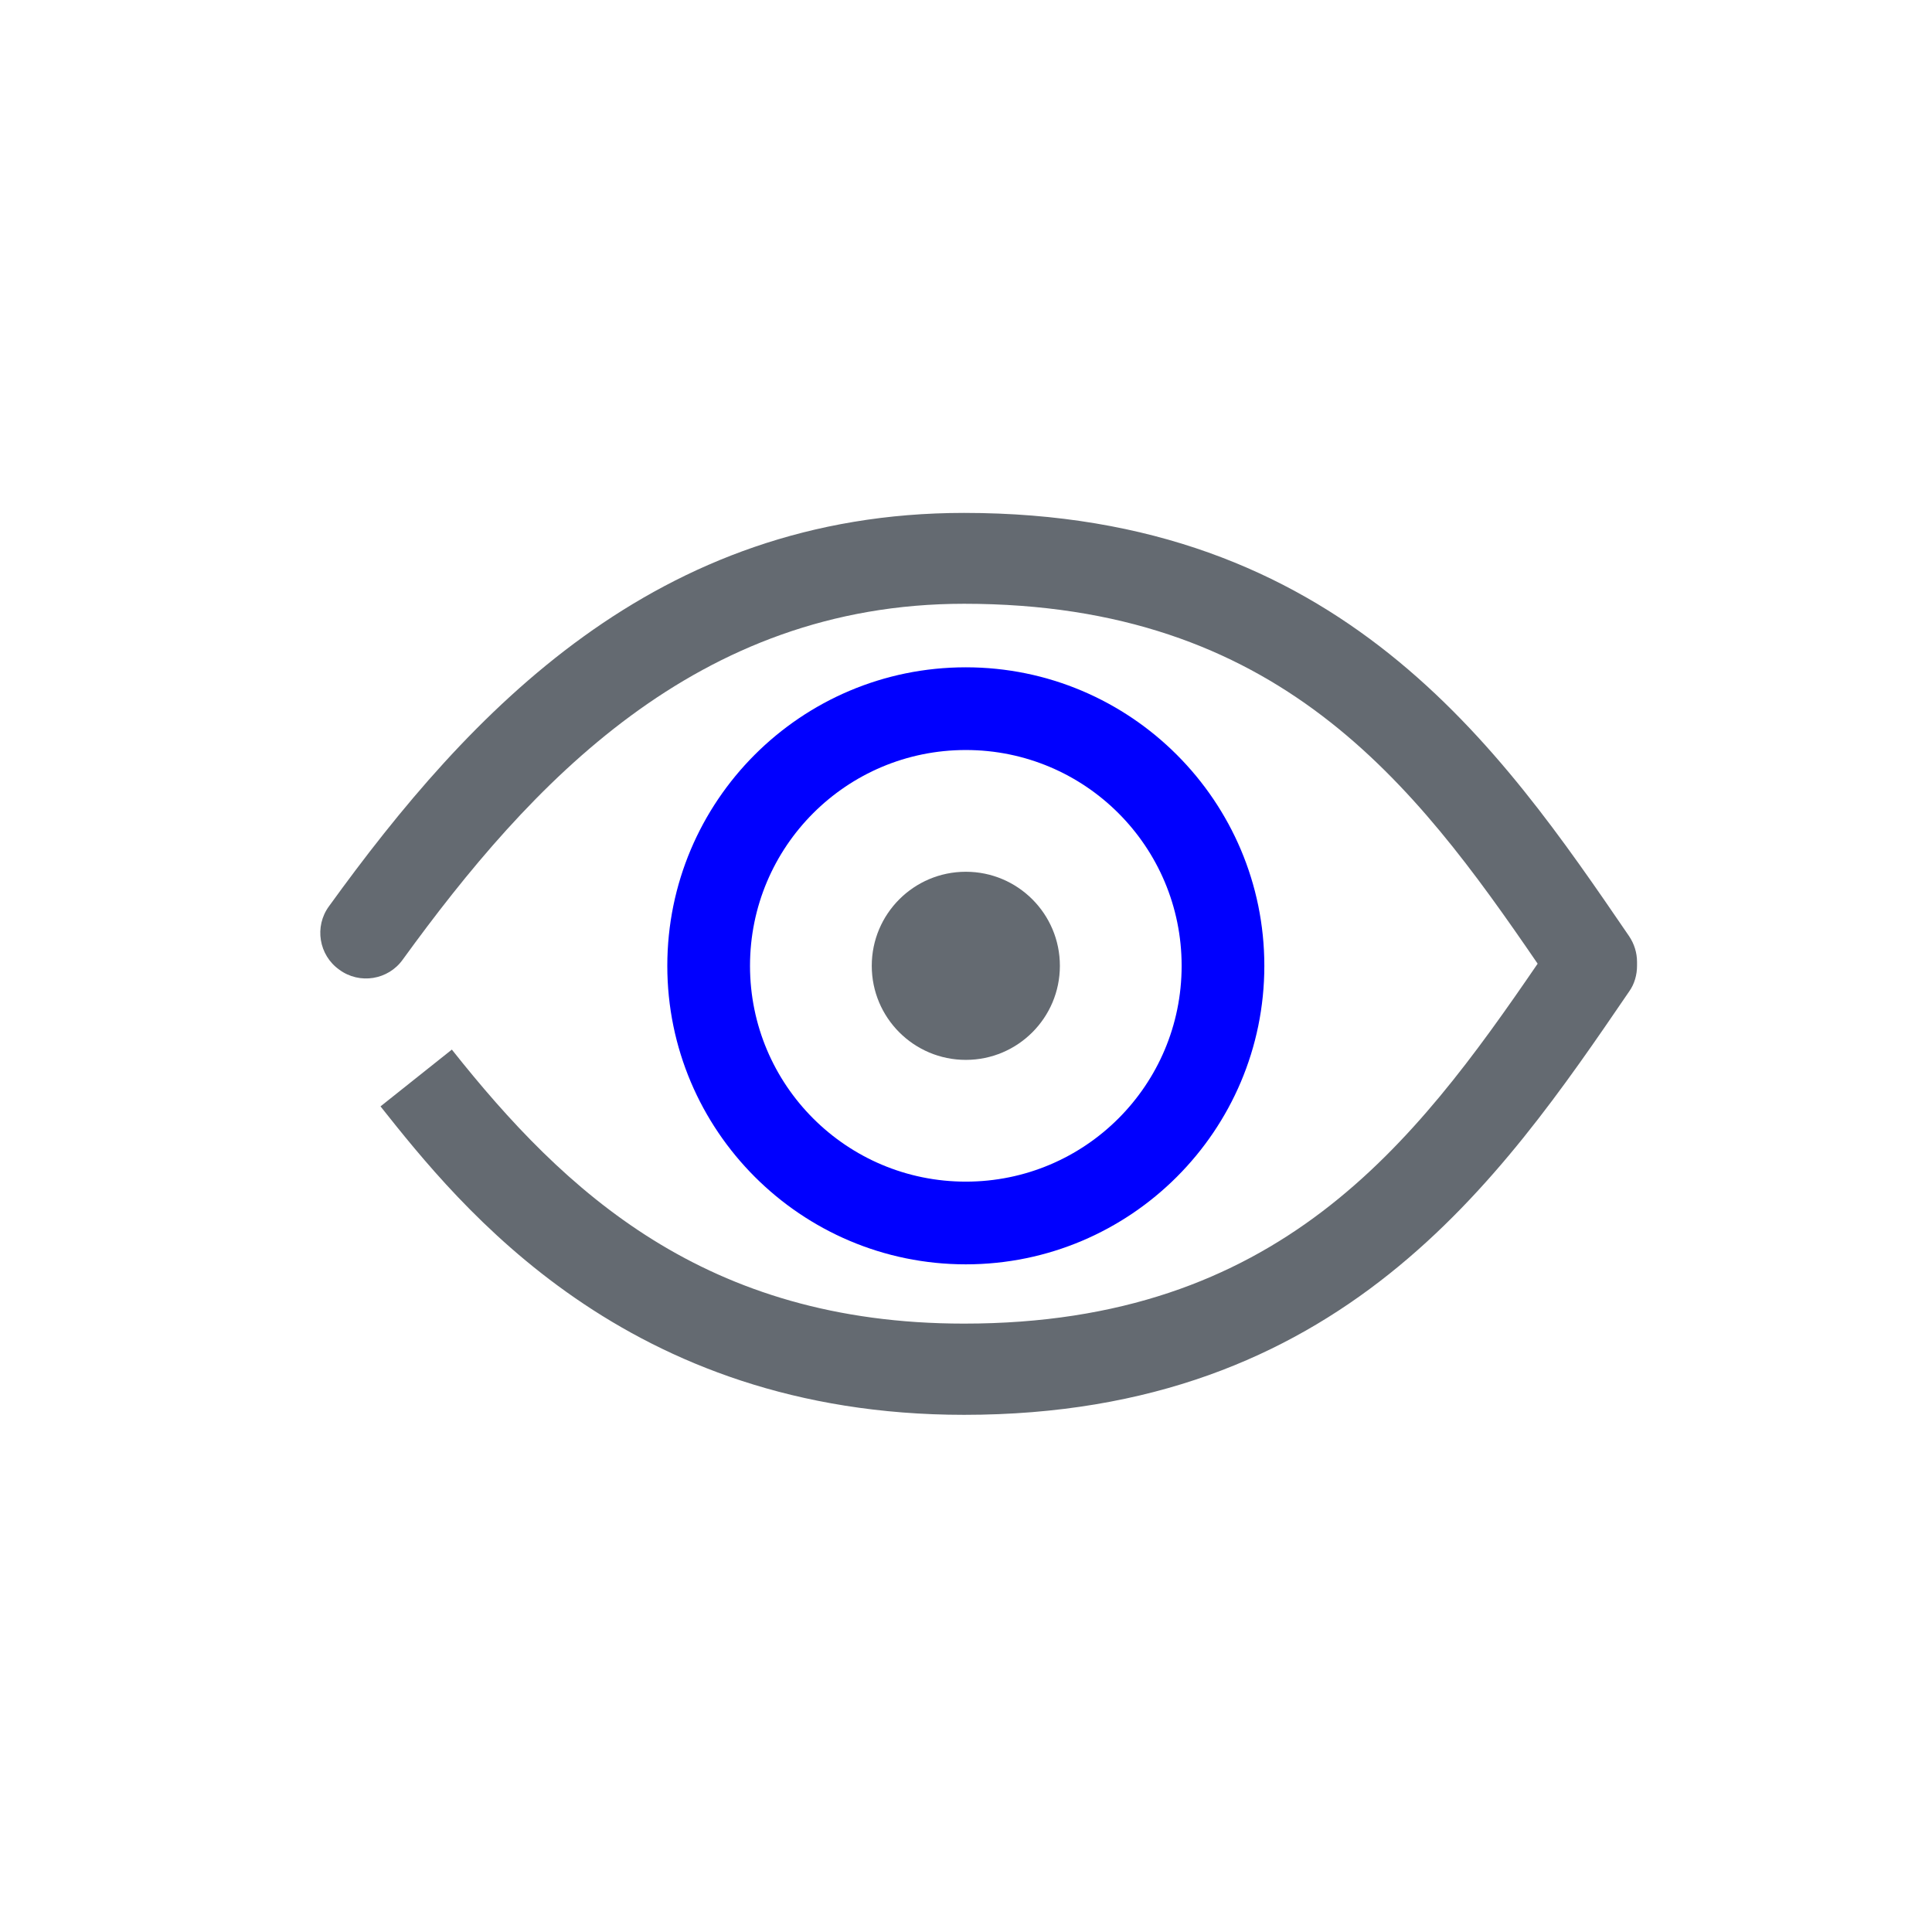
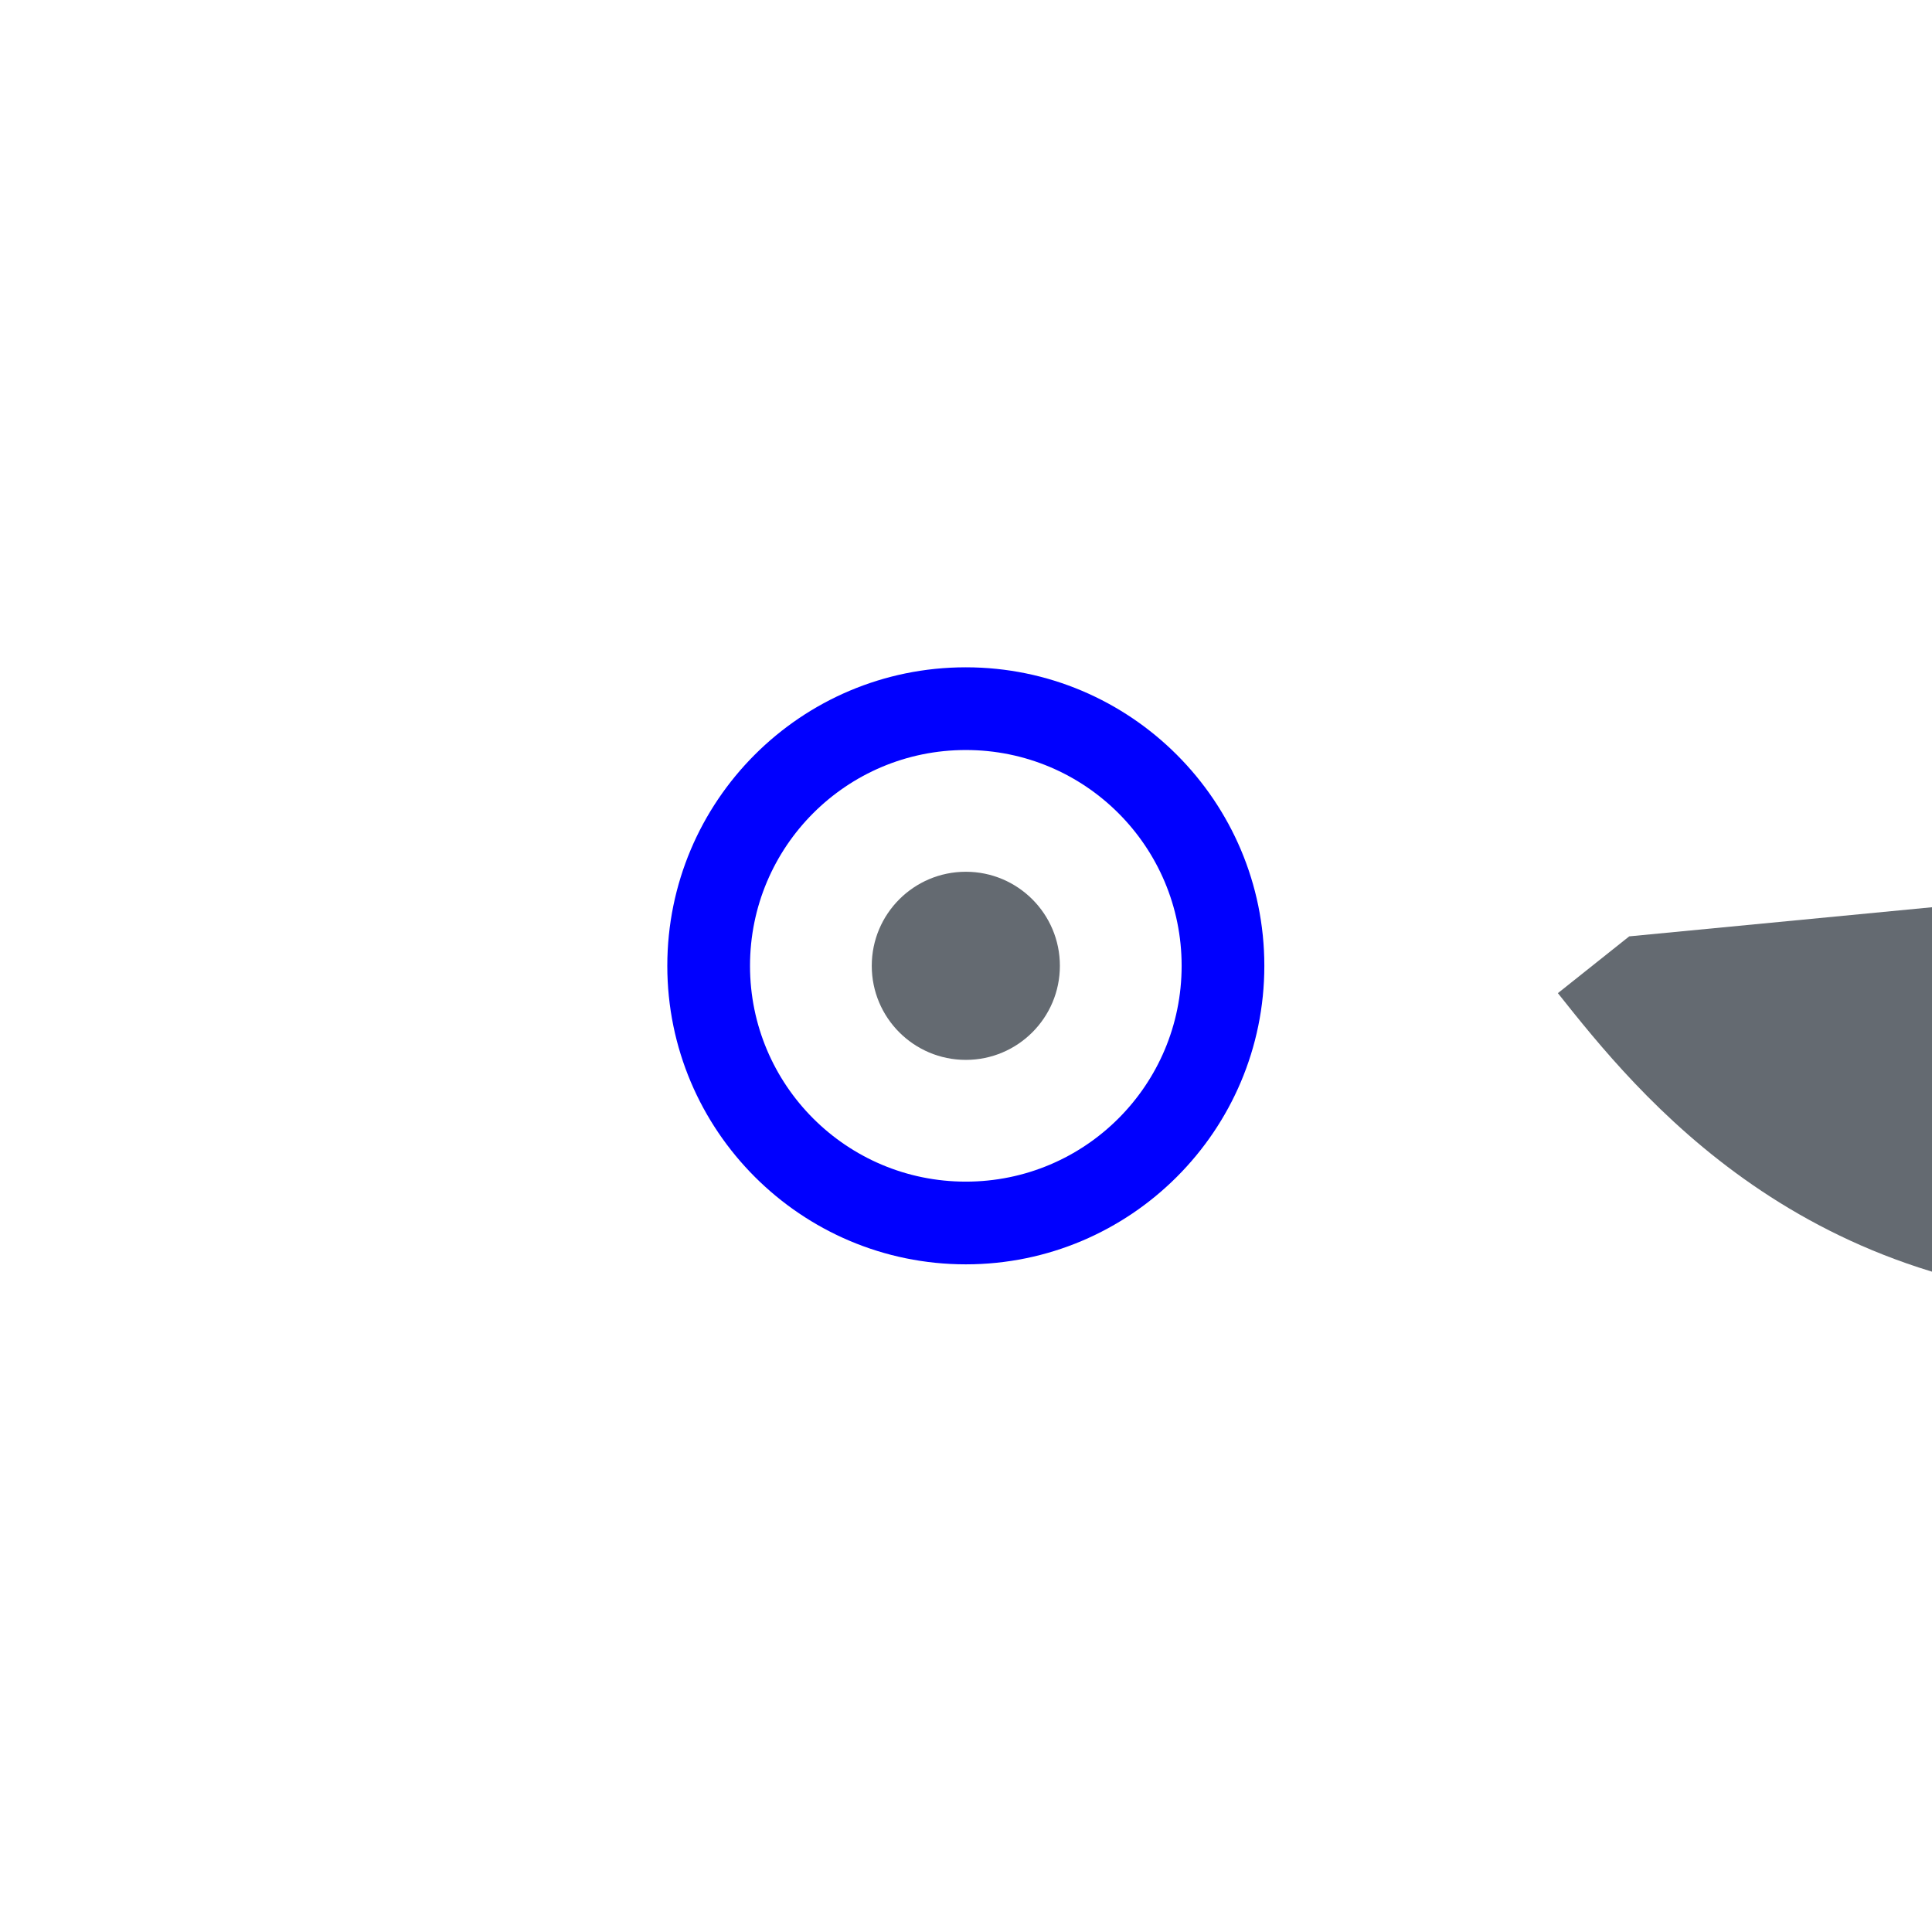
<svg xmlns="http://www.w3.org/2000/svg" id="Calque_1" viewBox="0 0 54.43 54.43">
  <defs>
    <style>.cls-1{fill:blue;}.cls-2{fill:#646a71;}.cls-3{fill:none;}</style>
  </defs>
-   <rect class="cls-3" width="54.43" height="54.43" />
  <g>
    <g>
      <circle class="cls-2" cx="27.21" cy="27.21" r="2.65" />
-       <path class="cls-2" d="M45.9,26.38c-3.63-5.31-8.14-11.93-18.74-11.93-8.7,0-13.93,5.6-17.89,11.08-.42,.57-.29,1.38,.29,1.79,.57,.42,1.38,.29,1.79-.29,3.59-4.95,8.27-10.02,15.81-10.02,8.85,0,12.67,5.04,16.16,10.14-3.49,5.1-7.31,10.14-16.16,10.14-7.29,0-11.25-3.71-14.43-7.72l-2.01,1.6c2.24,2.82,6.91,8.69,16.44,8.69,10.59,0,15.11-6.61,18.74-11.93,.15-.21,.22-.47,.22-.72v-.11c0-.26-.08-.51-.22-.72Z" />
+       <path class="cls-2" d="M45.9,26.38l-2.01,1.6c2.24,2.82,6.91,8.69,16.44,8.69,10.59,0,15.11-6.61,18.74-11.93,.15-.21,.22-.47,.22-.72v-.11c0-.26-.08-.51-.22-.72Z" />
    </g>
    <path class="cls-1" d="M27.21,18.8c-4.65,0-8.41,3.77-8.41,8.41s3.77,8.41,8.41,8.41,8.41-3.77,8.41-8.41-3.77-8.41-8.41-8.41Zm0,14.49c-3.36,0-6.08-2.72-6.08-6.08s2.72-6.08,6.08-6.08,6.08,2.72,6.08,6.08-2.72,6.08-6.08,6.08Z" />
  </g>
</svg>